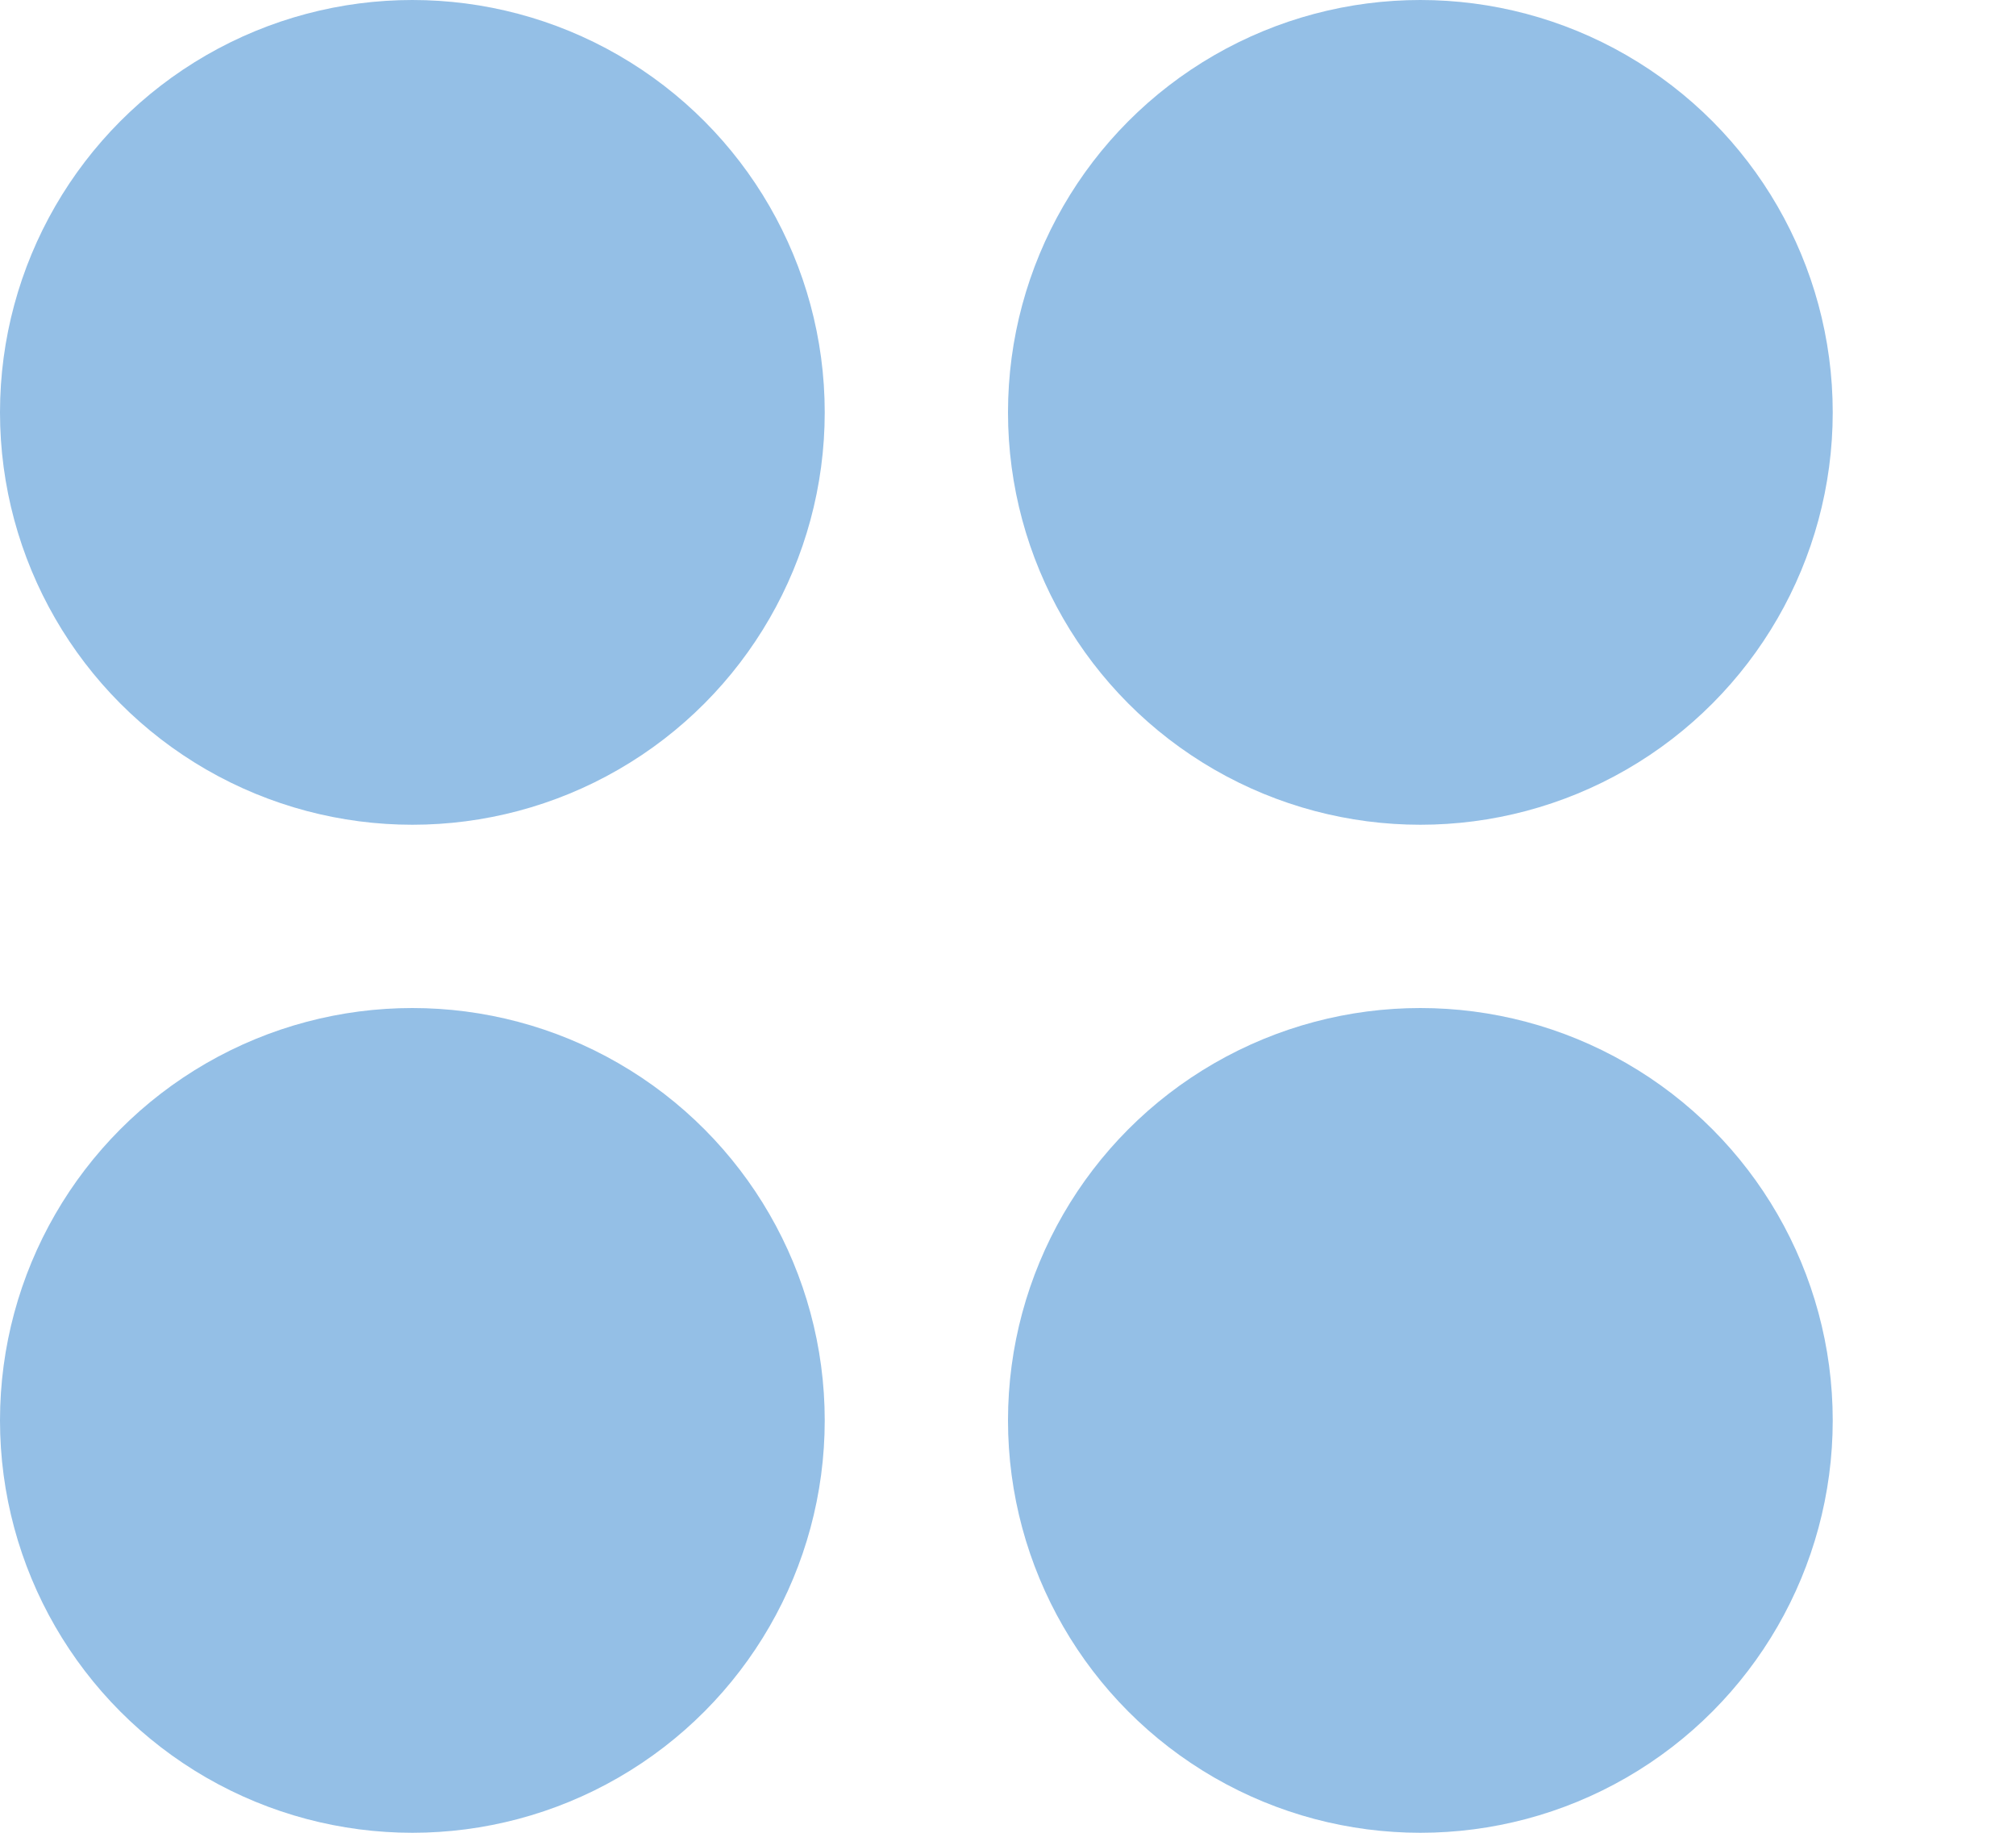
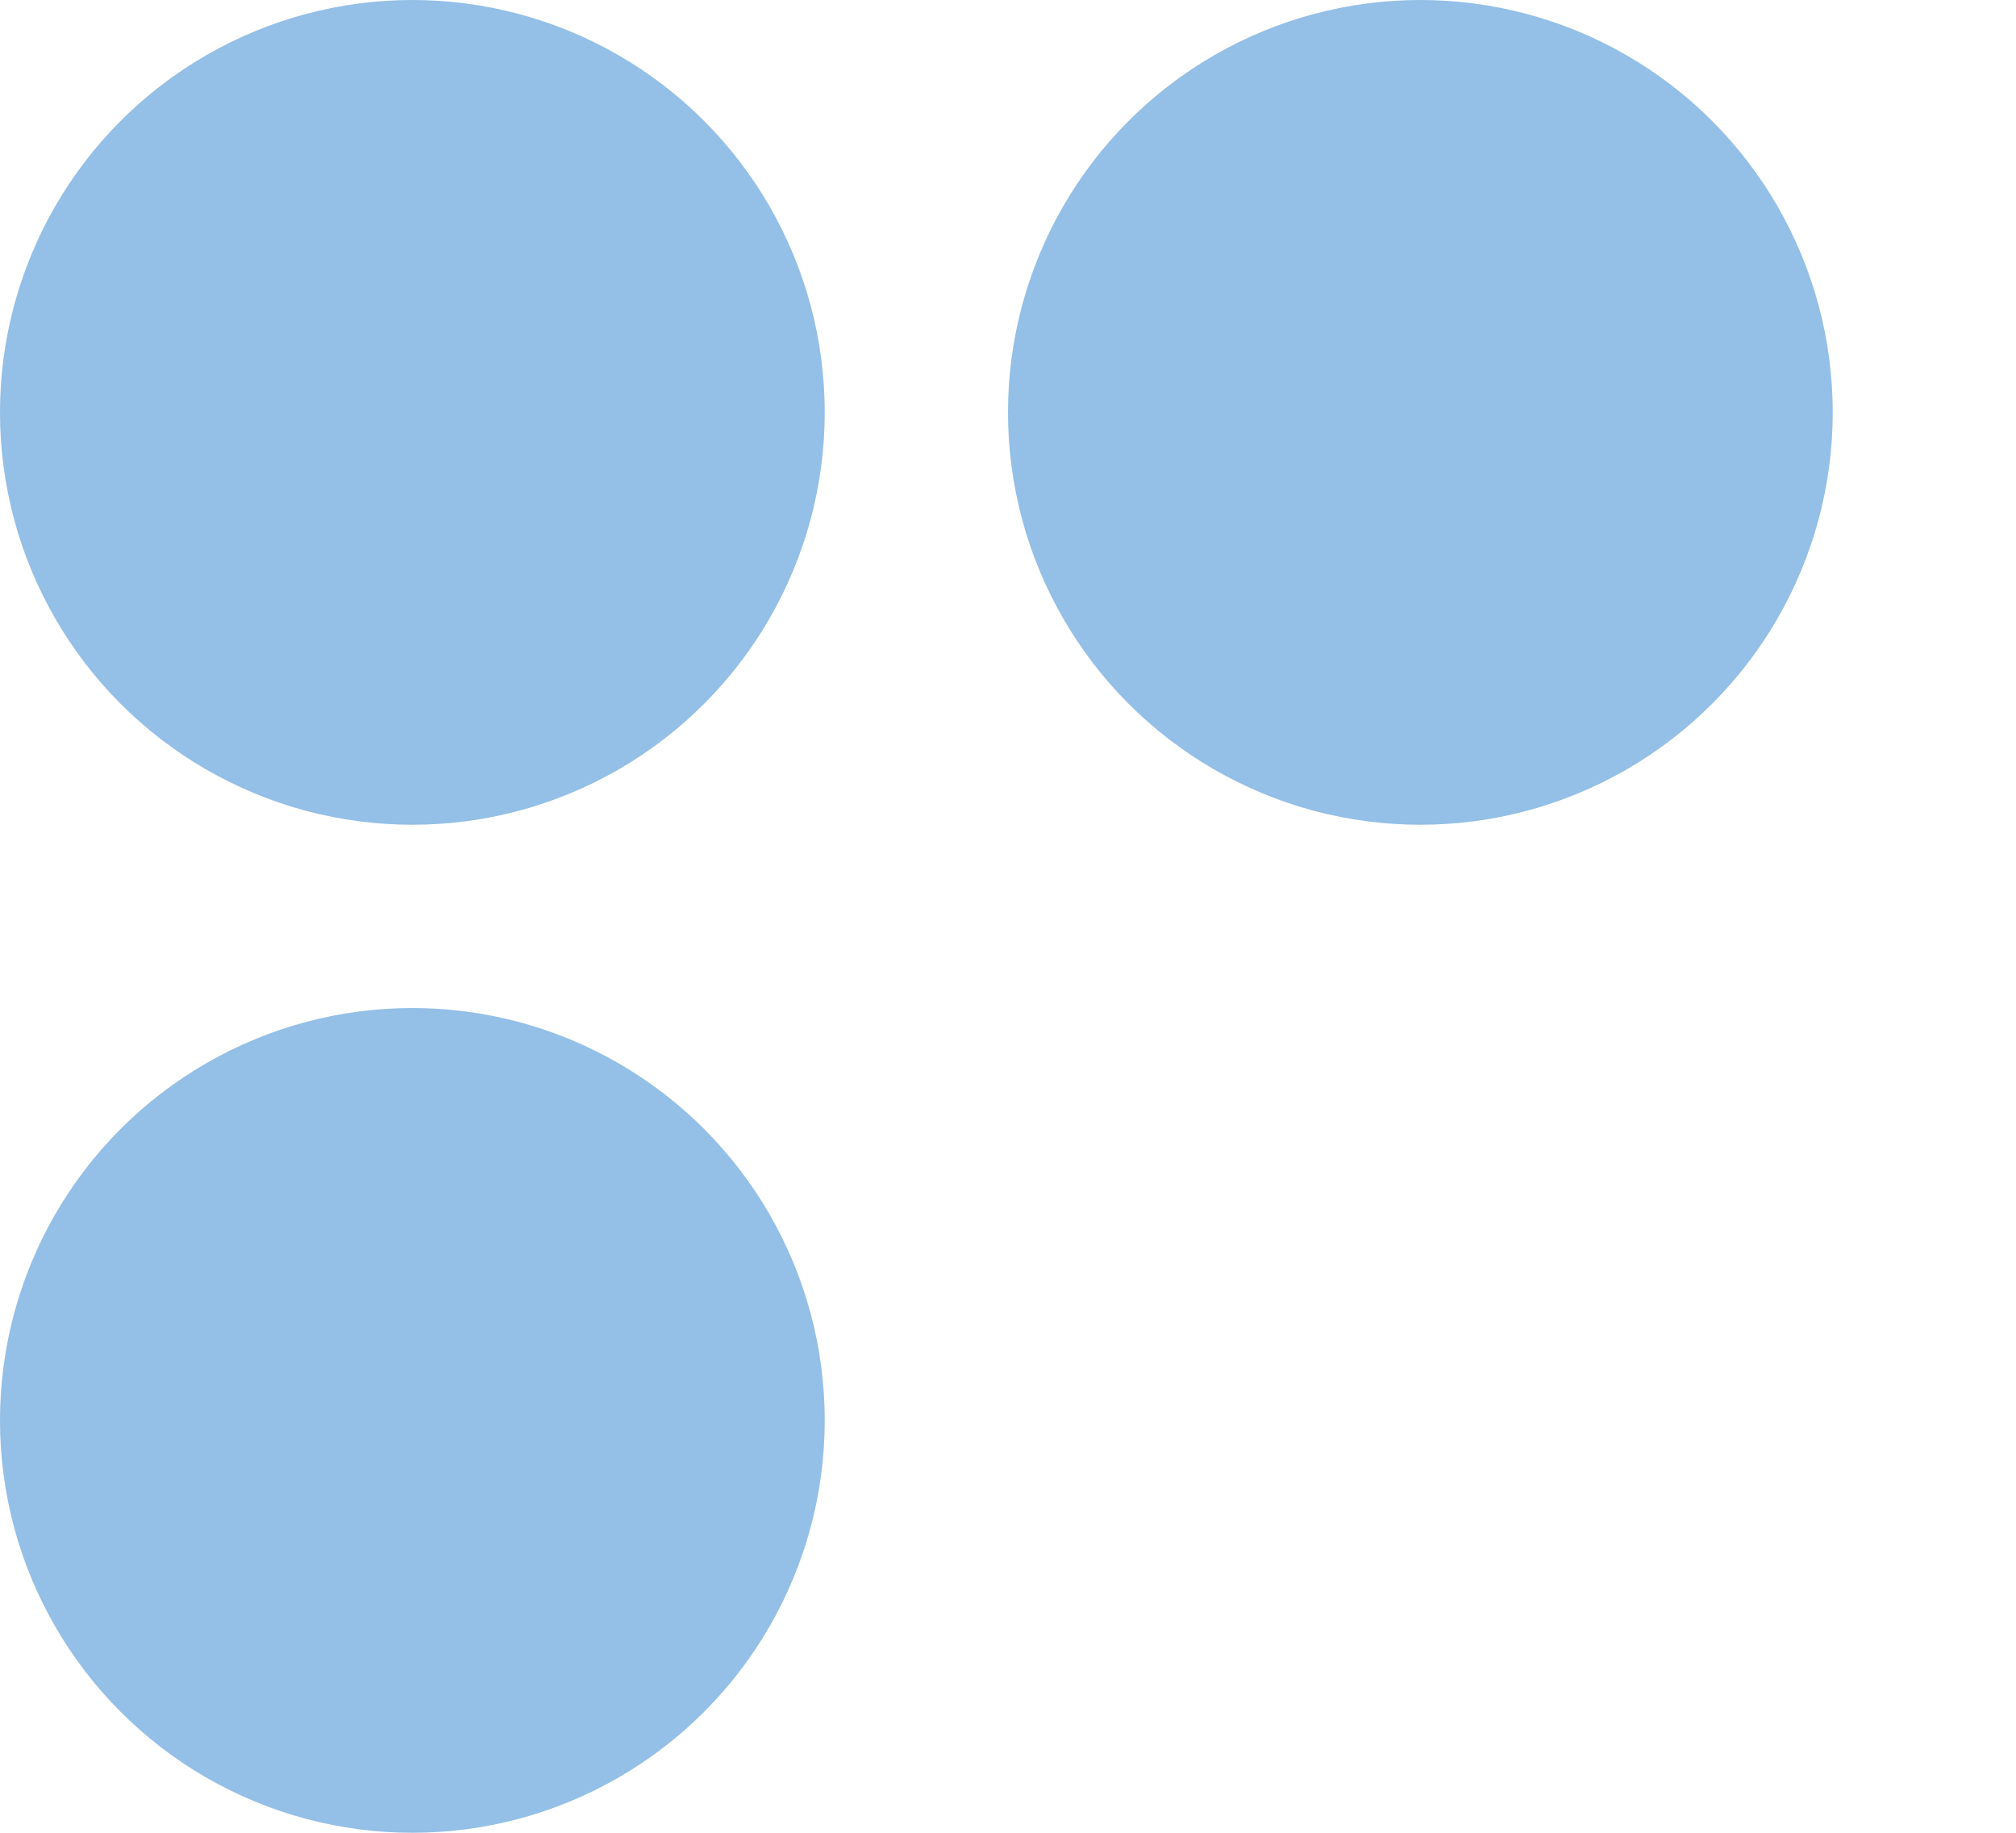
<svg xmlns="http://www.w3.org/2000/svg" width="44" height="40" viewBox="0 0 44 40" fill="none">
  <circle cx="9" cy="9" r="9" fill="#94BFE6" />
  <circle cx="31" cy="9" r="9" fill="#94BFE6" />
  <circle cx="9" cy="31" r="9" fill="#94BFE6" />
-   <circle cx="31" cy="31" r="9" fill="#94BFE6" />
</svg>